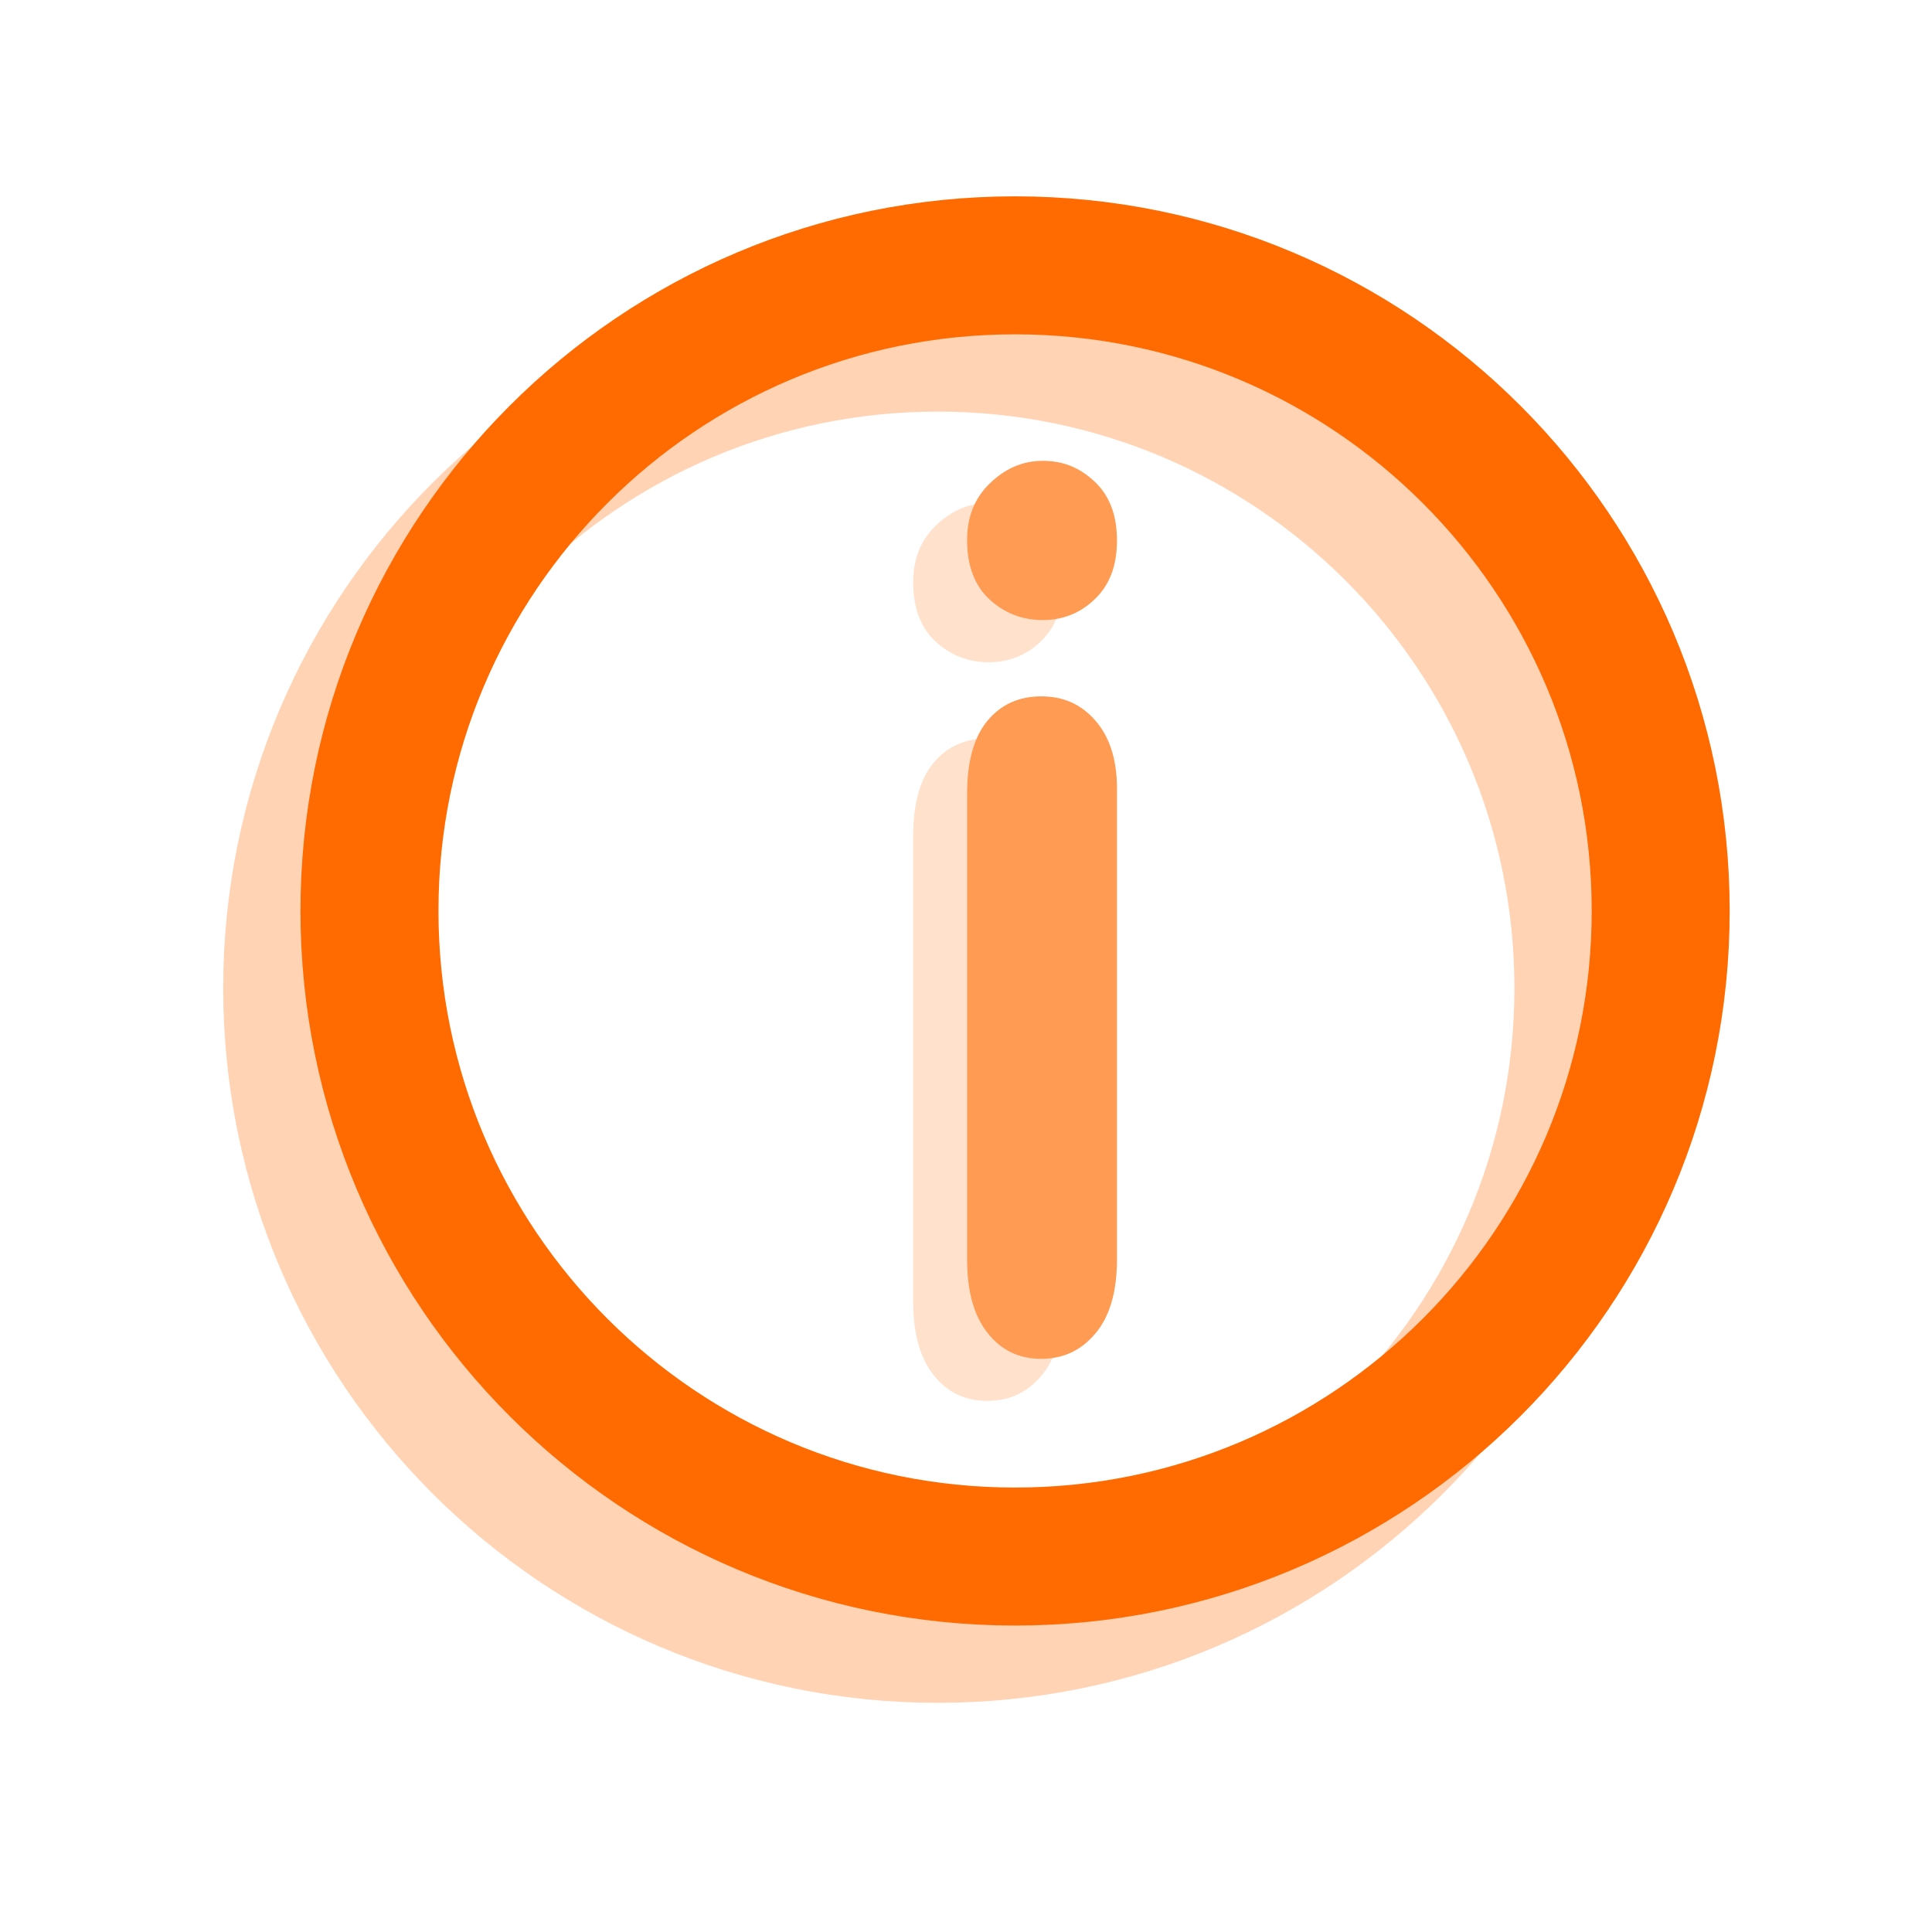
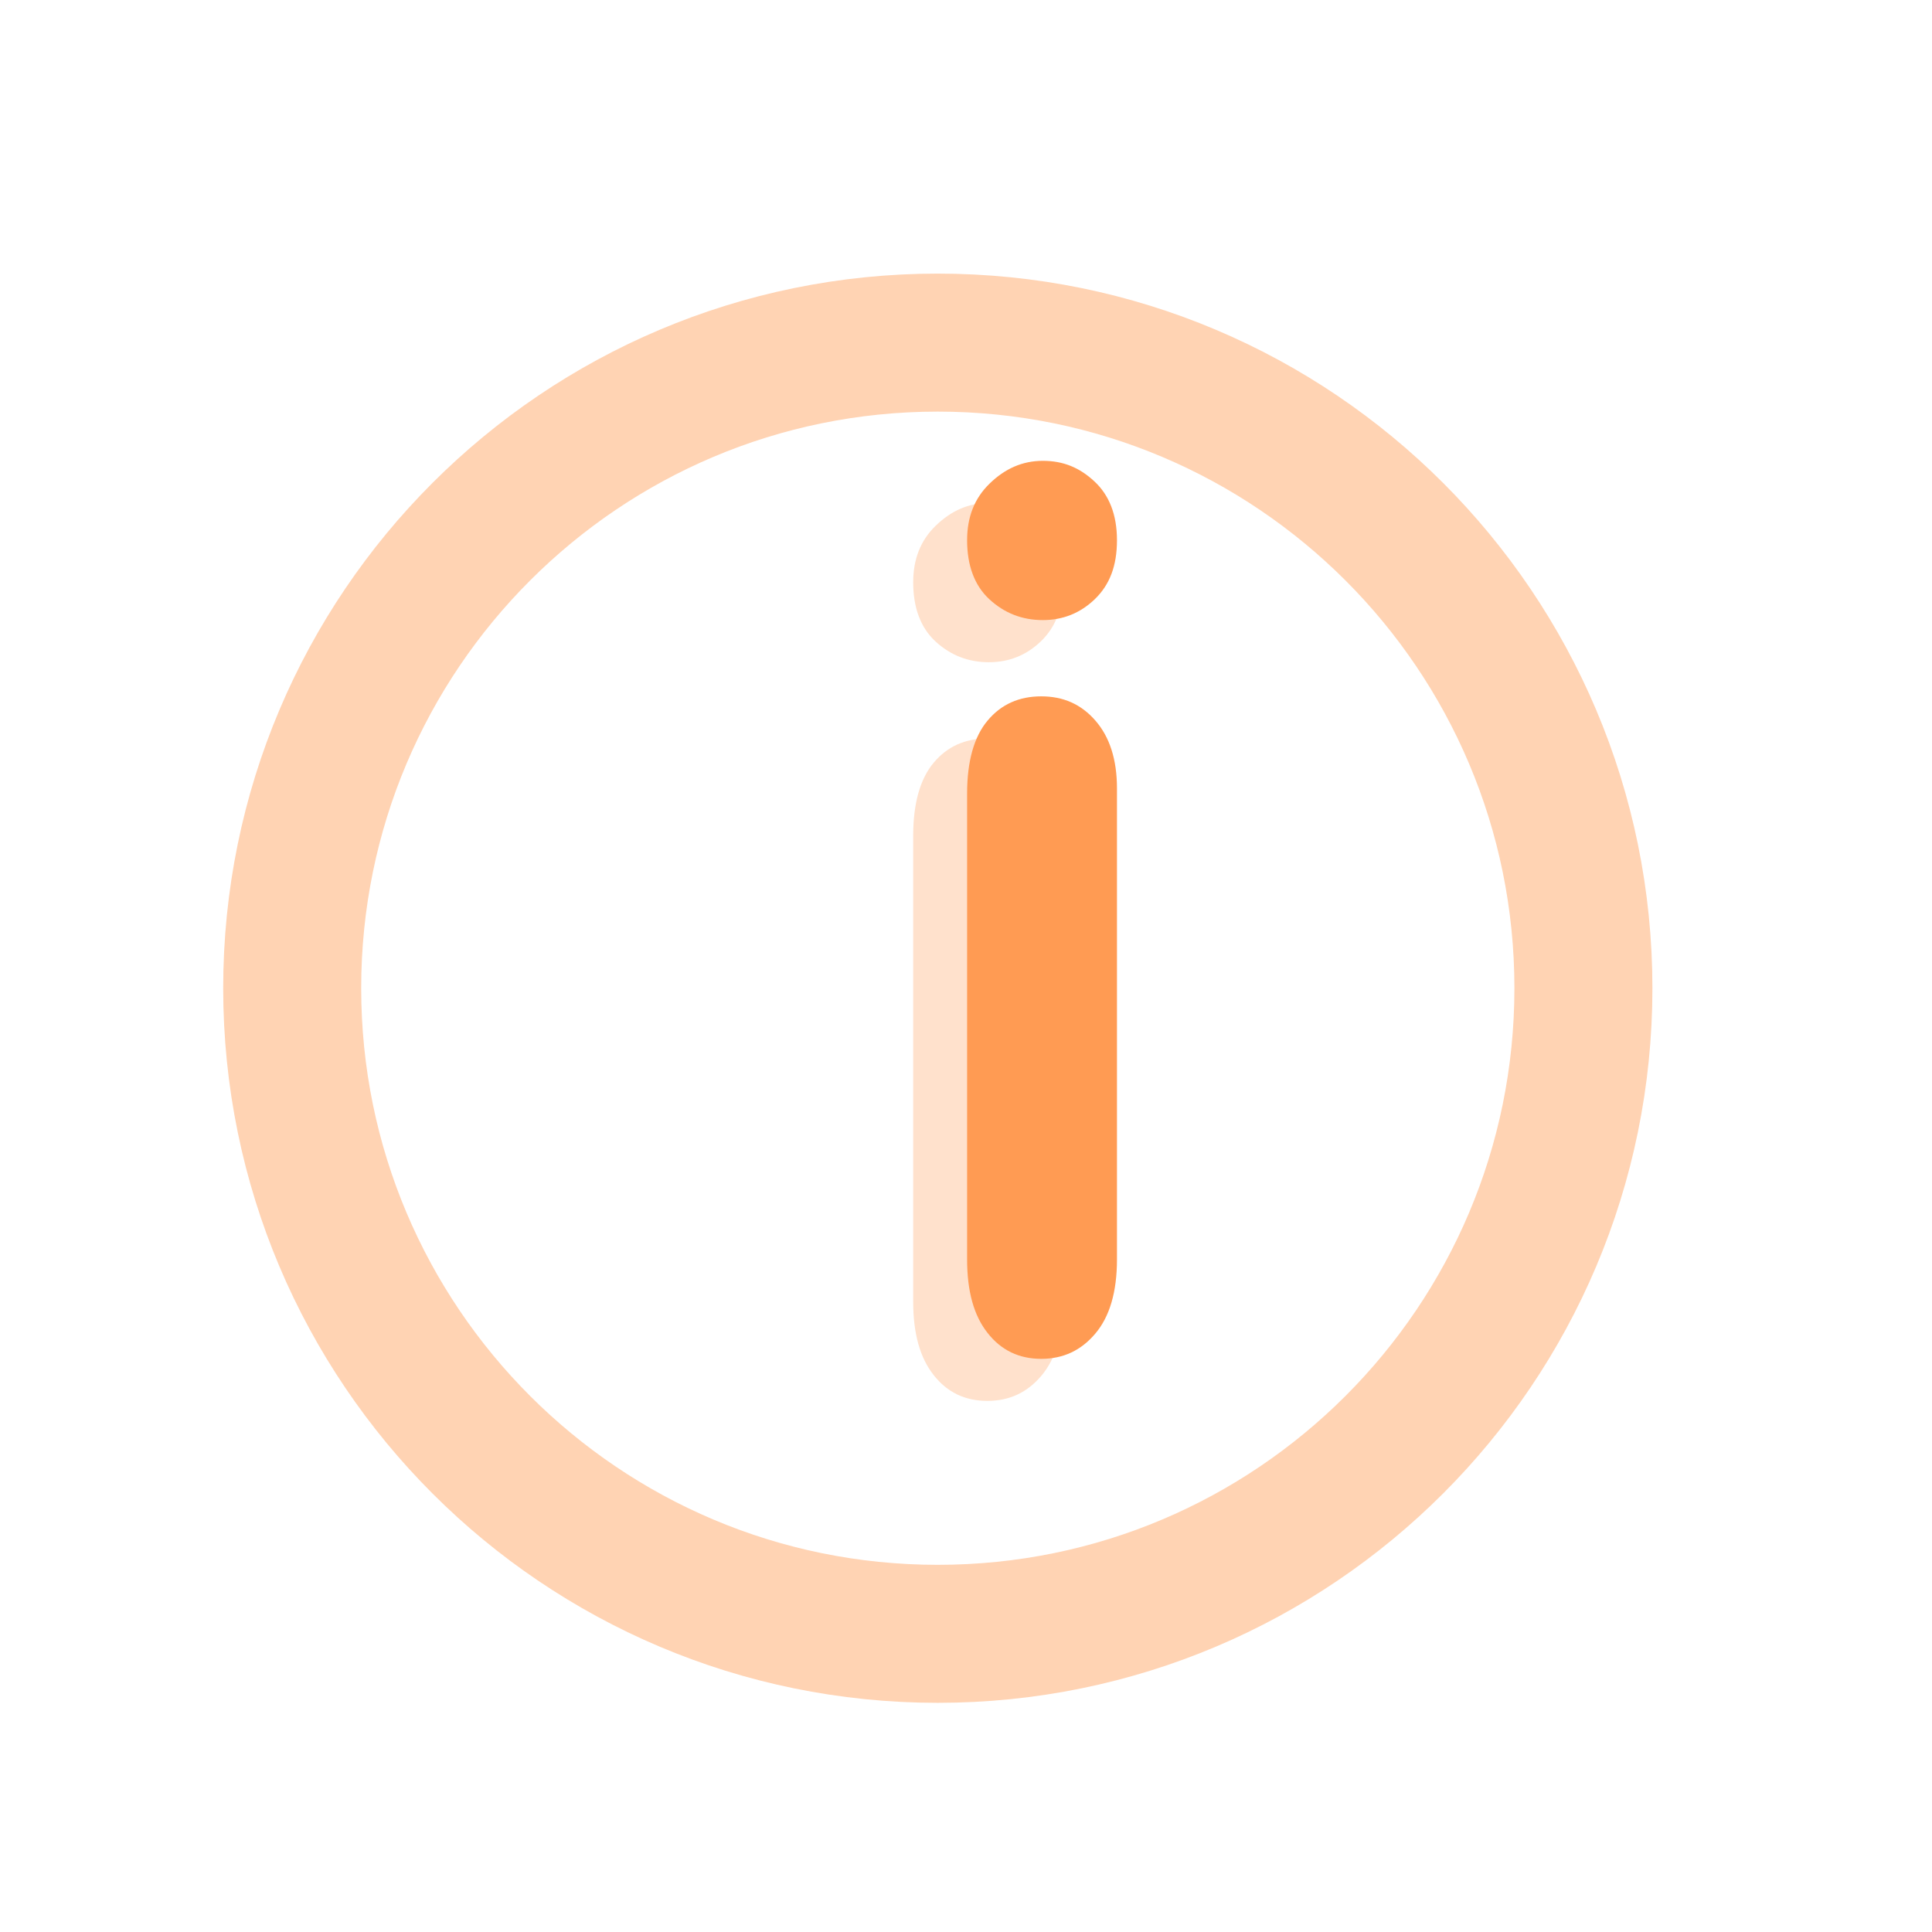
<svg xmlns="http://www.w3.org/2000/svg" width="21" height="21" viewBox="0 0 21 21" fill="none">
  <g opacity="0.3">
    <path d="M10.749 7.198C10.526 7.198 10.332 7.124 10.166 6.97C10.006 6.821 9.926 6.604 9.926 6.33C9.926 6.078 10.006 5.873 10.172 5.713C10.338 5.553 10.526 5.467 10.749 5.467C10.972 5.467 11.149 5.541 11.309 5.69C11.469 5.838 11.555 6.05 11.555 6.33C11.555 6.61 11.475 6.815 11.315 6.97C11.155 7.124 10.966 7.198 10.749 7.198ZM11.555 9.027L11.555 14.148C11.555 14.502 11.475 14.77 11.32 14.953C11.166 15.136 10.972 15.227 10.732 15.227C10.492 15.227 10.297 15.136 10.149 14.947C10 14.759 9.926 14.496 9.926 14.148L9.926 9.084C9.926 8.736 10 8.467 10.149 8.29C10.297 8.113 10.492 8.027 10.732 8.027C10.972 8.027 11.166 8.113 11.32 8.29C11.475 8.467 11.555 8.713 11.555 9.027Z" fill="#FF9B53" />
    <path d="M10.193 17.759C14.069 17.759 17.211 14.617 17.211 10.741C17.211 6.866 14.069 3.724 10.193 3.724C6.318 3.724 3.176 6.866 3.176 10.741C3.176 14.617 6.318 17.759 10.193 17.759Z" stroke="#FF6B00" stroke-width="1.5" />
  </g>
  <path d="M11.335 6.74C11.112 6.74 10.918 6.666 10.752 6.512C10.592 6.363 10.512 6.146 10.512 5.872C10.512 5.62 10.592 5.415 10.758 5.255C10.923 5.095 11.112 5.009 11.335 5.009C11.558 5.009 11.735 5.083 11.895 5.232C12.055 5.38 12.141 5.592 12.141 5.872C12.141 6.152 12.061 6.357 11.901 6.512C11.741 6.666 11.552 6.74 11.335 6.74ZM12.141 8.569L12.141 13.689C12.141 14.044 12.061 14.312 11.906 14.495C11.752 14.678 11.558 14.77 11.318 14.77C11.078 14.77 10.883 14.678 10.735 14.489C10.586 14.301 10.512 14.038 10.512 13.689L10.512 8.626C10.512 8.278 10.586 8.009 10.735 7.832C10.883 7.655 11.078 7.569 11.318 7.569C11.558 7.569 11.752 7.655 11.906 7.832C12.061 8.009 12.141 8.255 12.141 8.569Z" fill="#FF9B53" />
-   <path d="M11.033 16.919C14.909 16.919 18.051 13.777 18.051 9.901C18.051 6.026 14.909 2.884 11.033 2.884C7.158 2.884 4.016 6.026 4.016 9.901C4.016 13.777 7.158 16.919 11.033 16.919Z" stroke="#FF6B00" stroke-width="1.5" />
</svg>